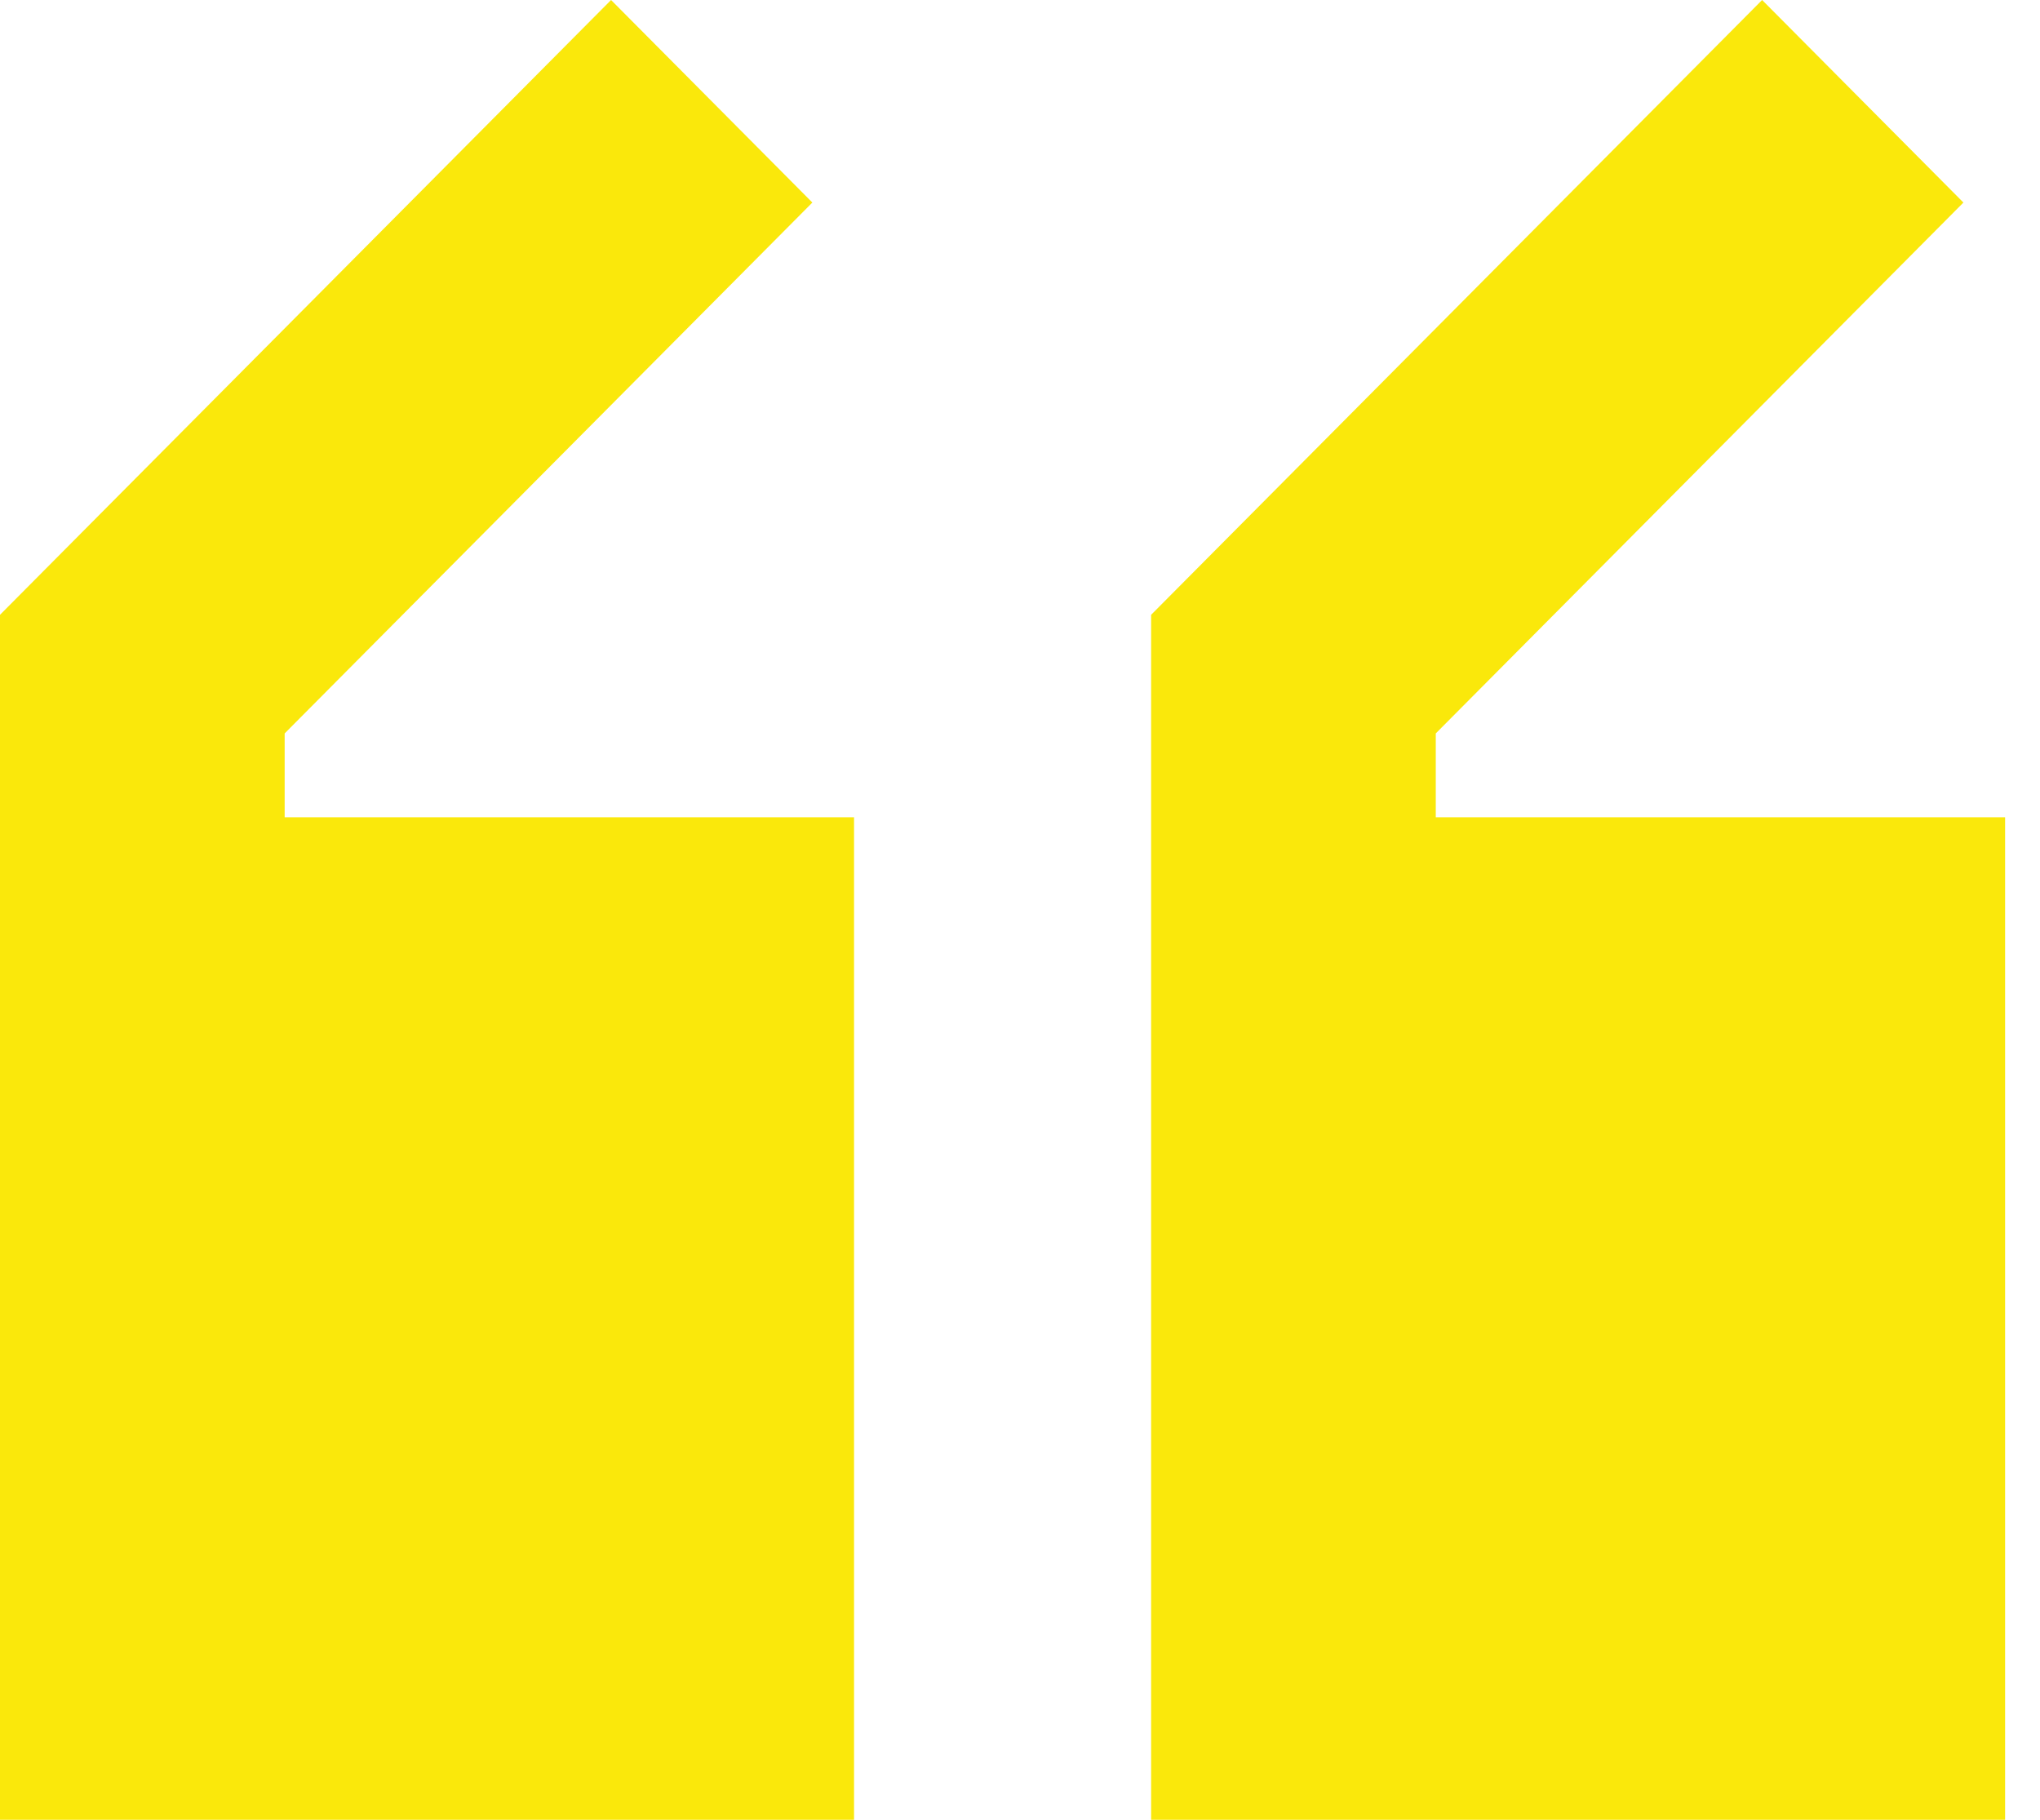
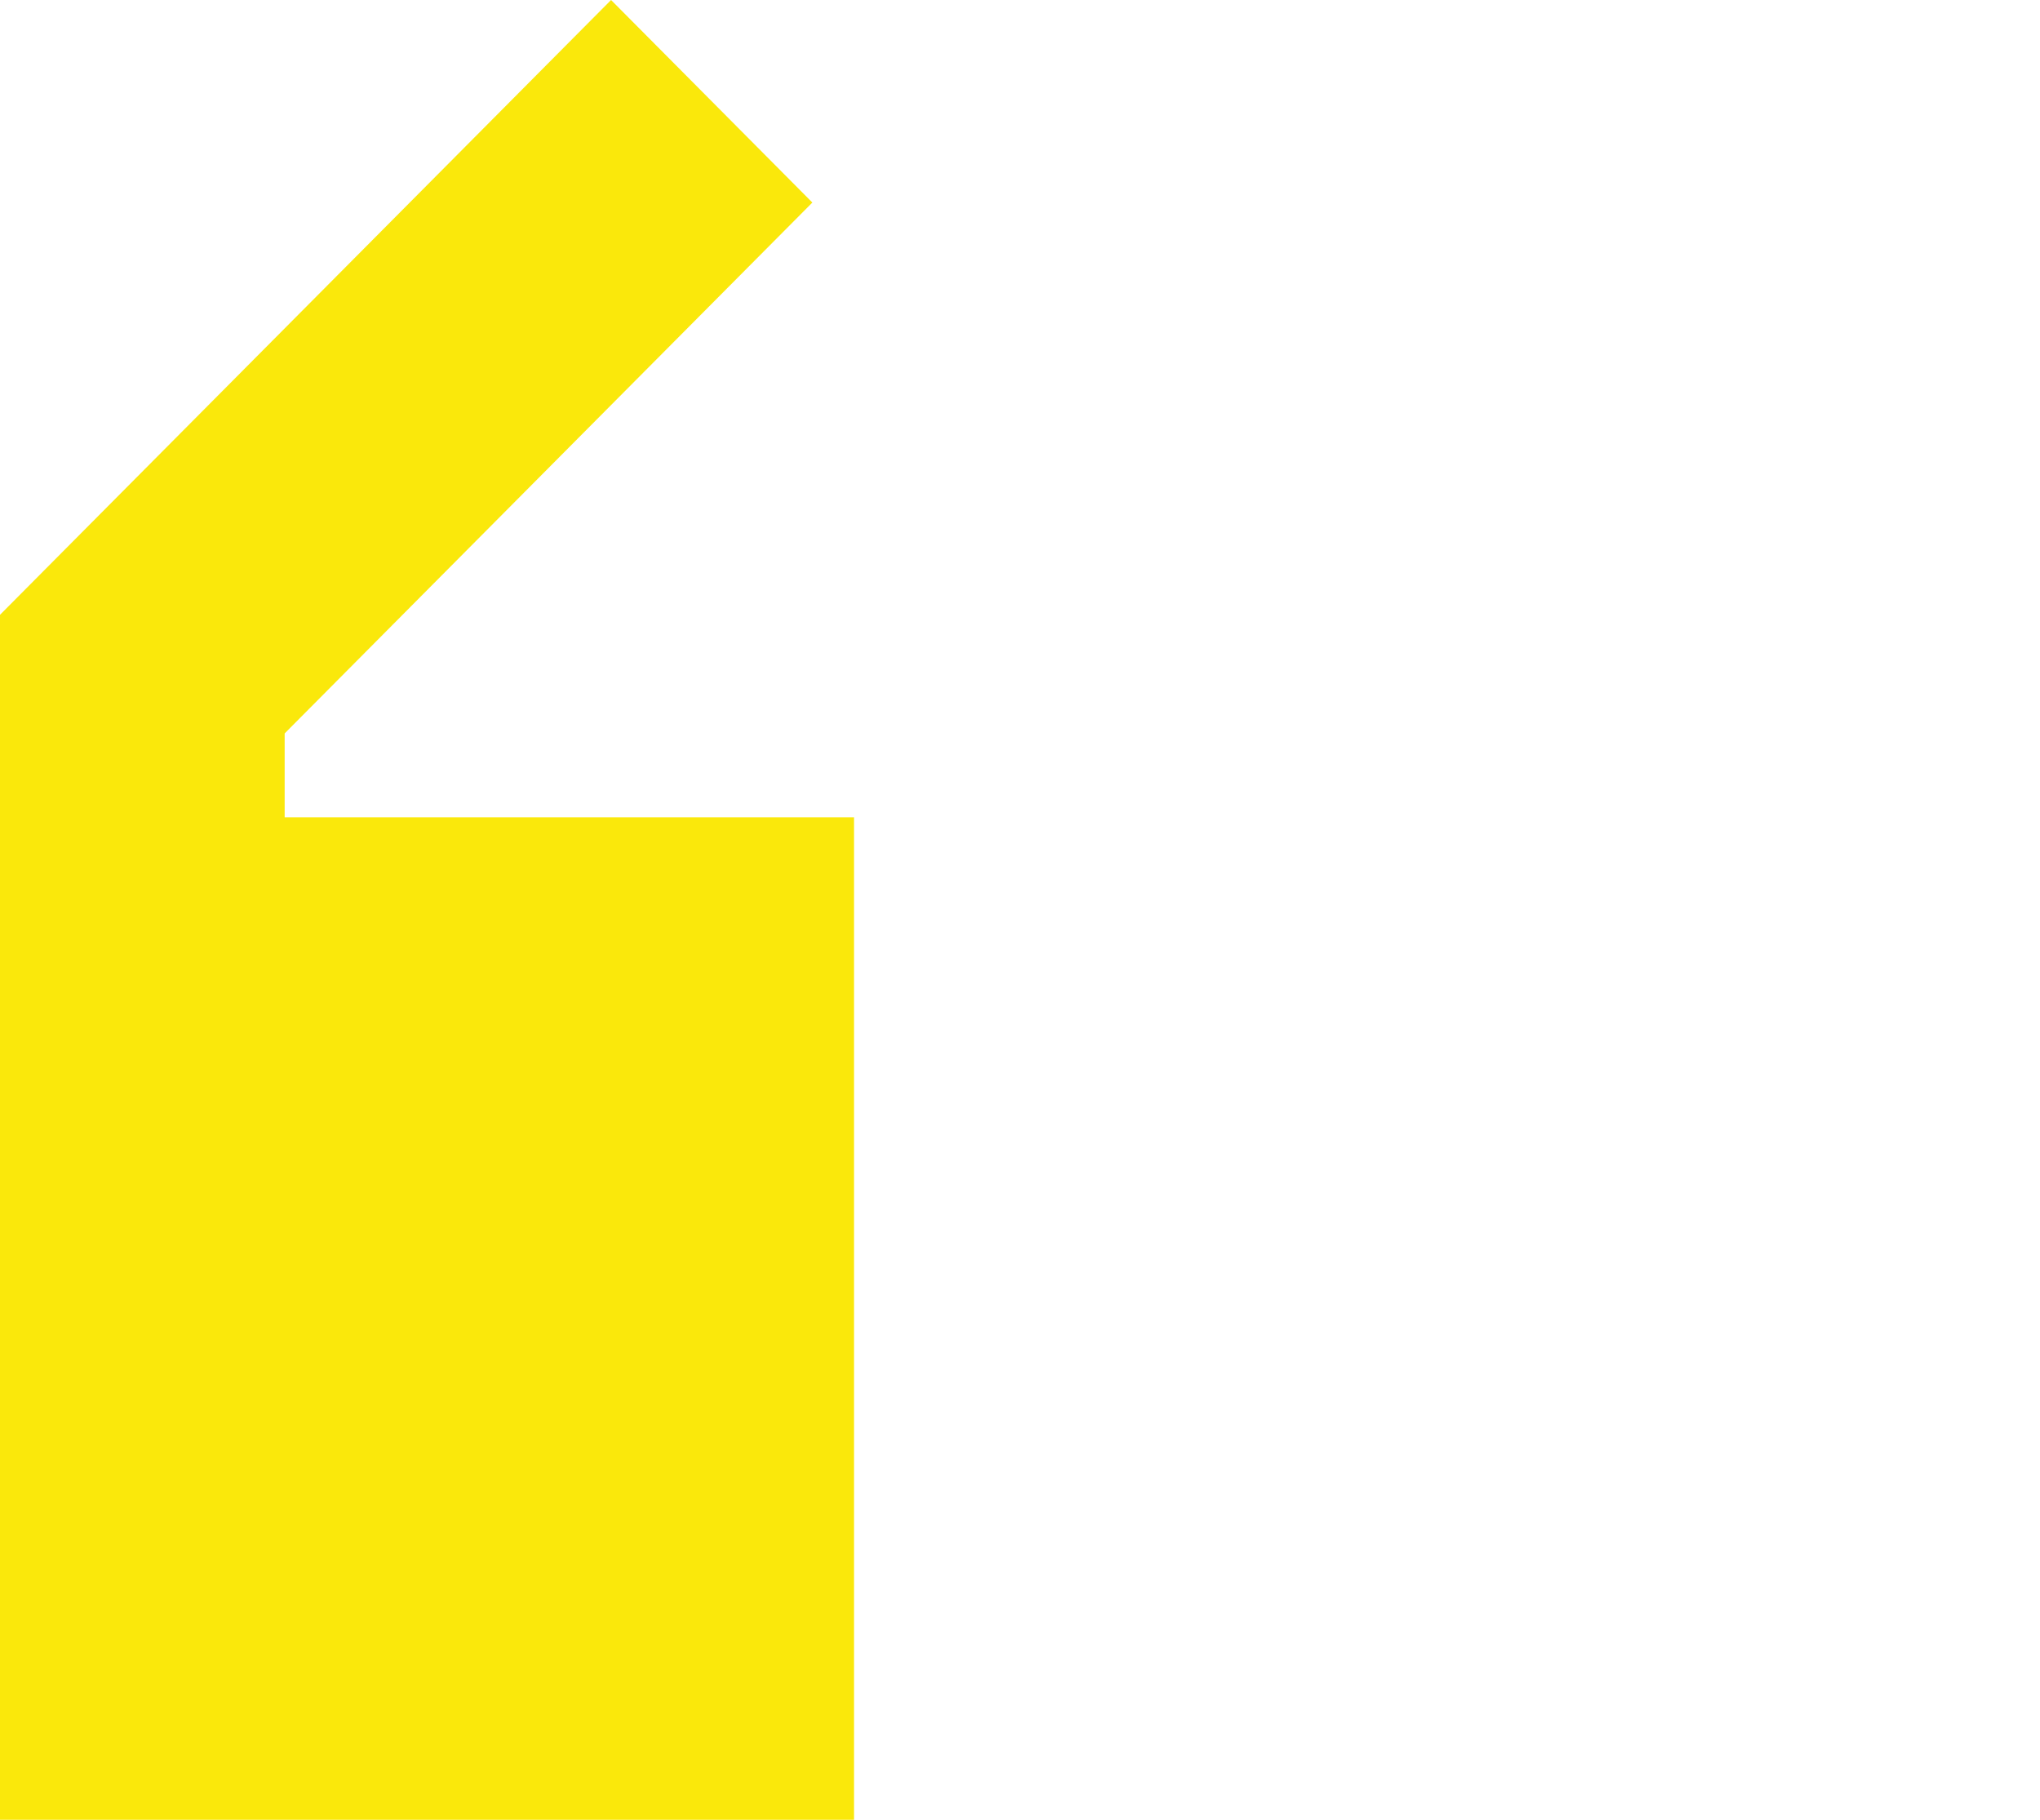
<svg xmlns="http://www.w3.org/2000/svg" width="37" height="33" viewBox="0 0 37 33" fill="none">
  <path d="M11.083 0L14.734 3.673L5.163 13.3V14.821H15.49V33H0V11.149L11.083 0Z" fill="#FAE80B" />
-   <path d="M36.367 14.821H26.041V13.3L35.611 3.673L31.96 0L20.878 11.149V33H36.367V14.821Z" fill="#FAE80B" />
</svg>